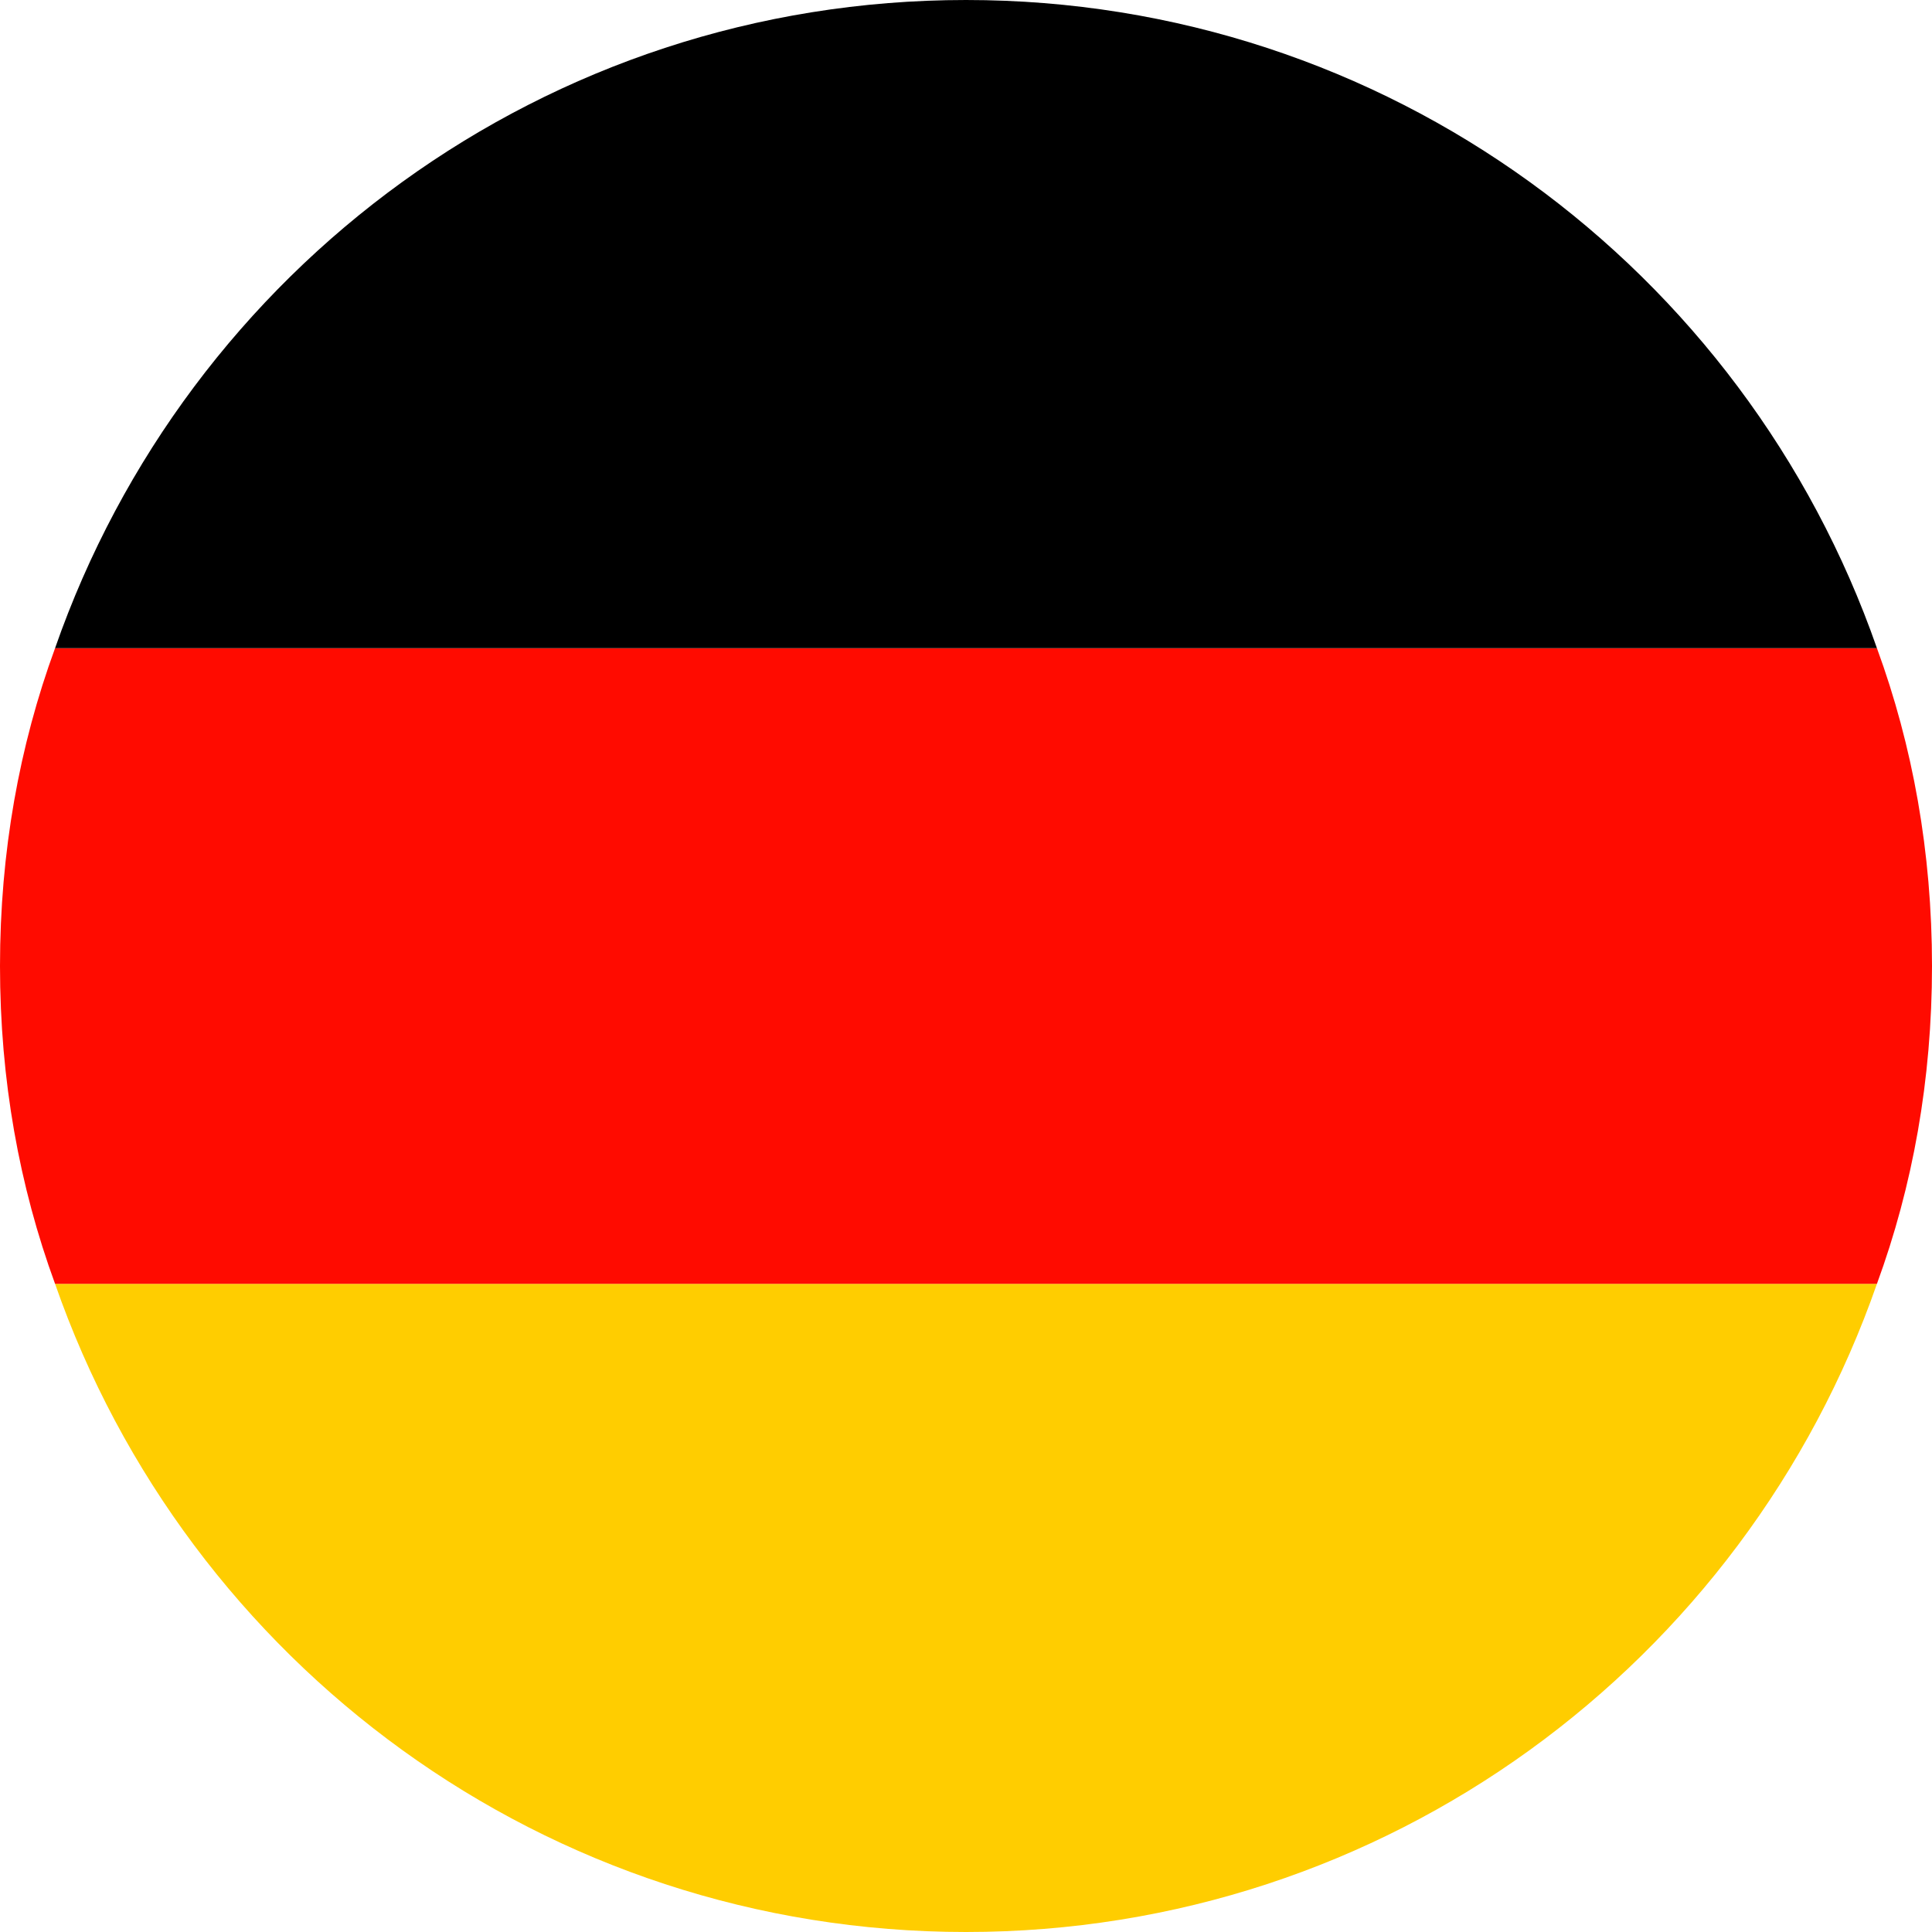
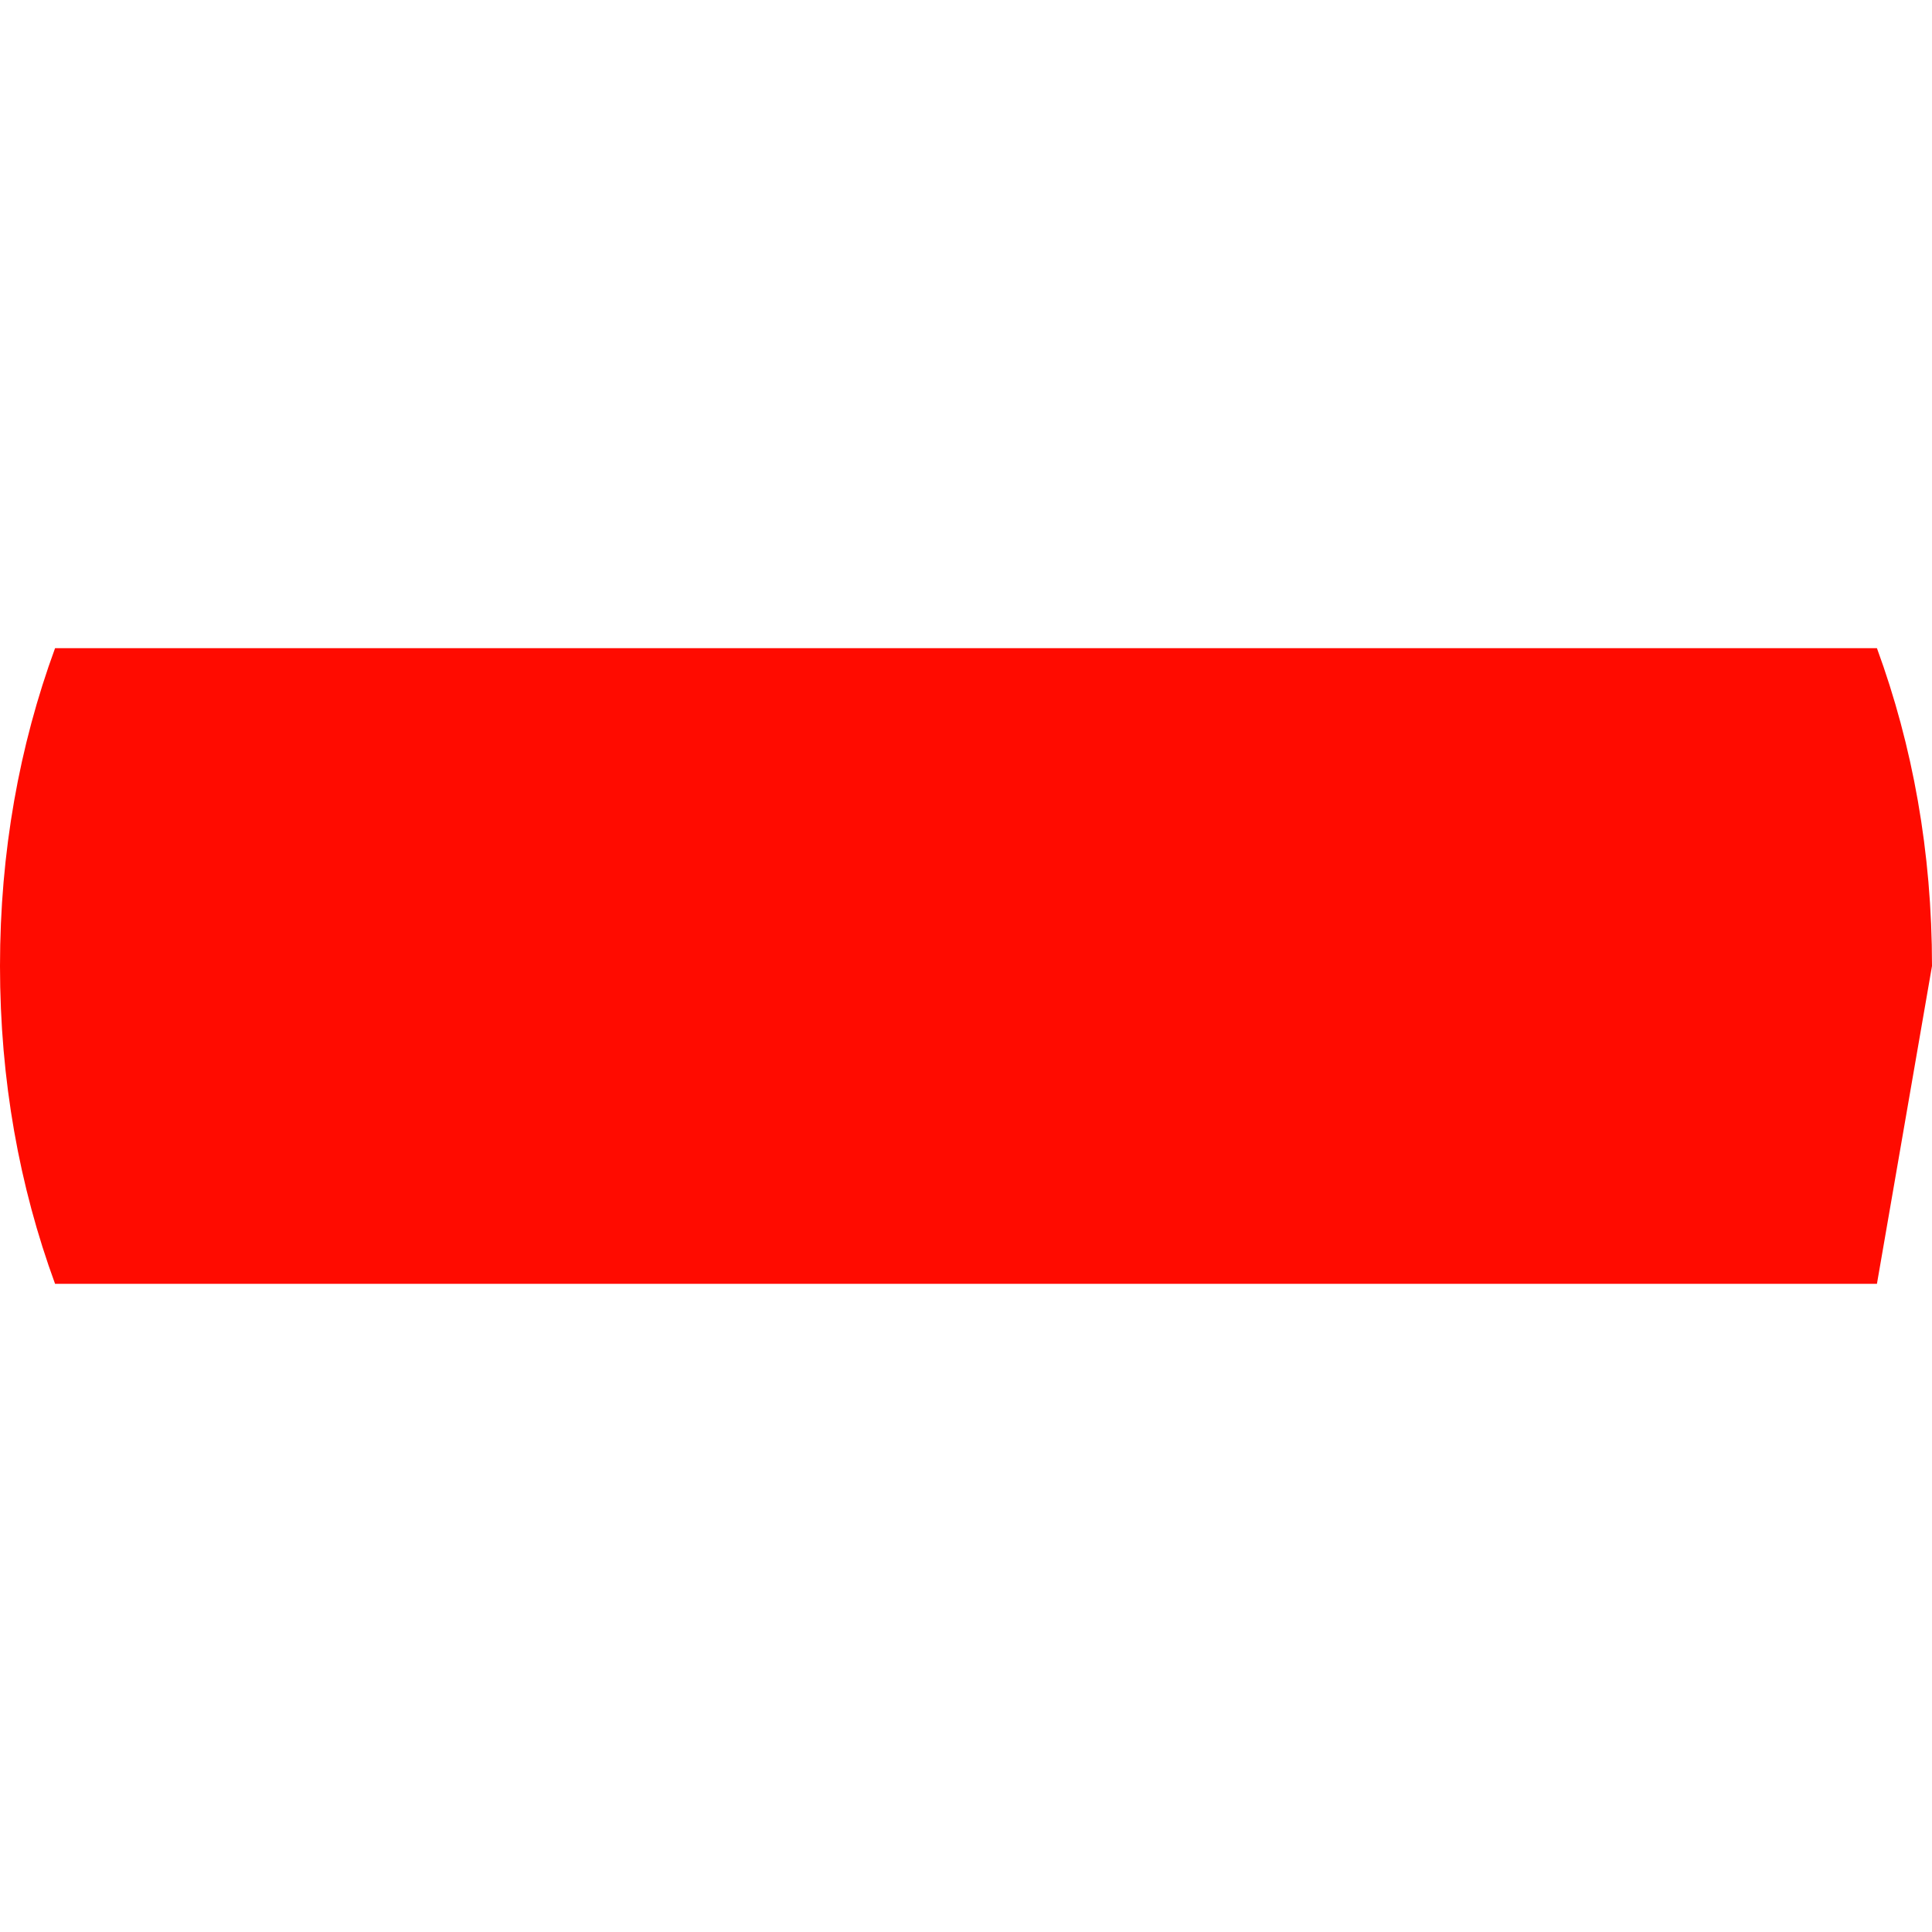
<svg xmlns="http://www.w3.org/2000/svg" version="1.0" id="Ebene_1" x="0px" y="0px" viewBox="0 0 200 200" style="enable-background:new 0 0 200 200;" xml:space="preserve" width="40" height="40">
  <style type="text/css">
	.st0{fill:#FFCD00;}
	.st1{fill:#FF0B00;}
</style>
  <g>
-     <path class="st0" d="M194.3,132.9H5.7C19.4,172.2,56.5,200,100,200C143.5,200,180.6,172.2,194.3,132.9z" />
-     <path class="st1" d="M200,100c0-11.8-2-22.8-5.7-32.9H5.7C2,77.2,0,88.2,0,100s2,22.8,5.7,32.9h188.6C198,122.8,200,111.8,200,100z   " />
-     <path d="M100,0C56.5,0,19.4,27.8,5.7,67.1h188.6C180.6,27.8,143.5,0,100,0z" />
+     <path class="st1" d="M200,100c0-11.8-2-22.8-5.7-32.9H5.7C2,77.2,0,88.2,0,100s2,22.8,5.7,32.9h188.6z   " />
  </g>
</svg>